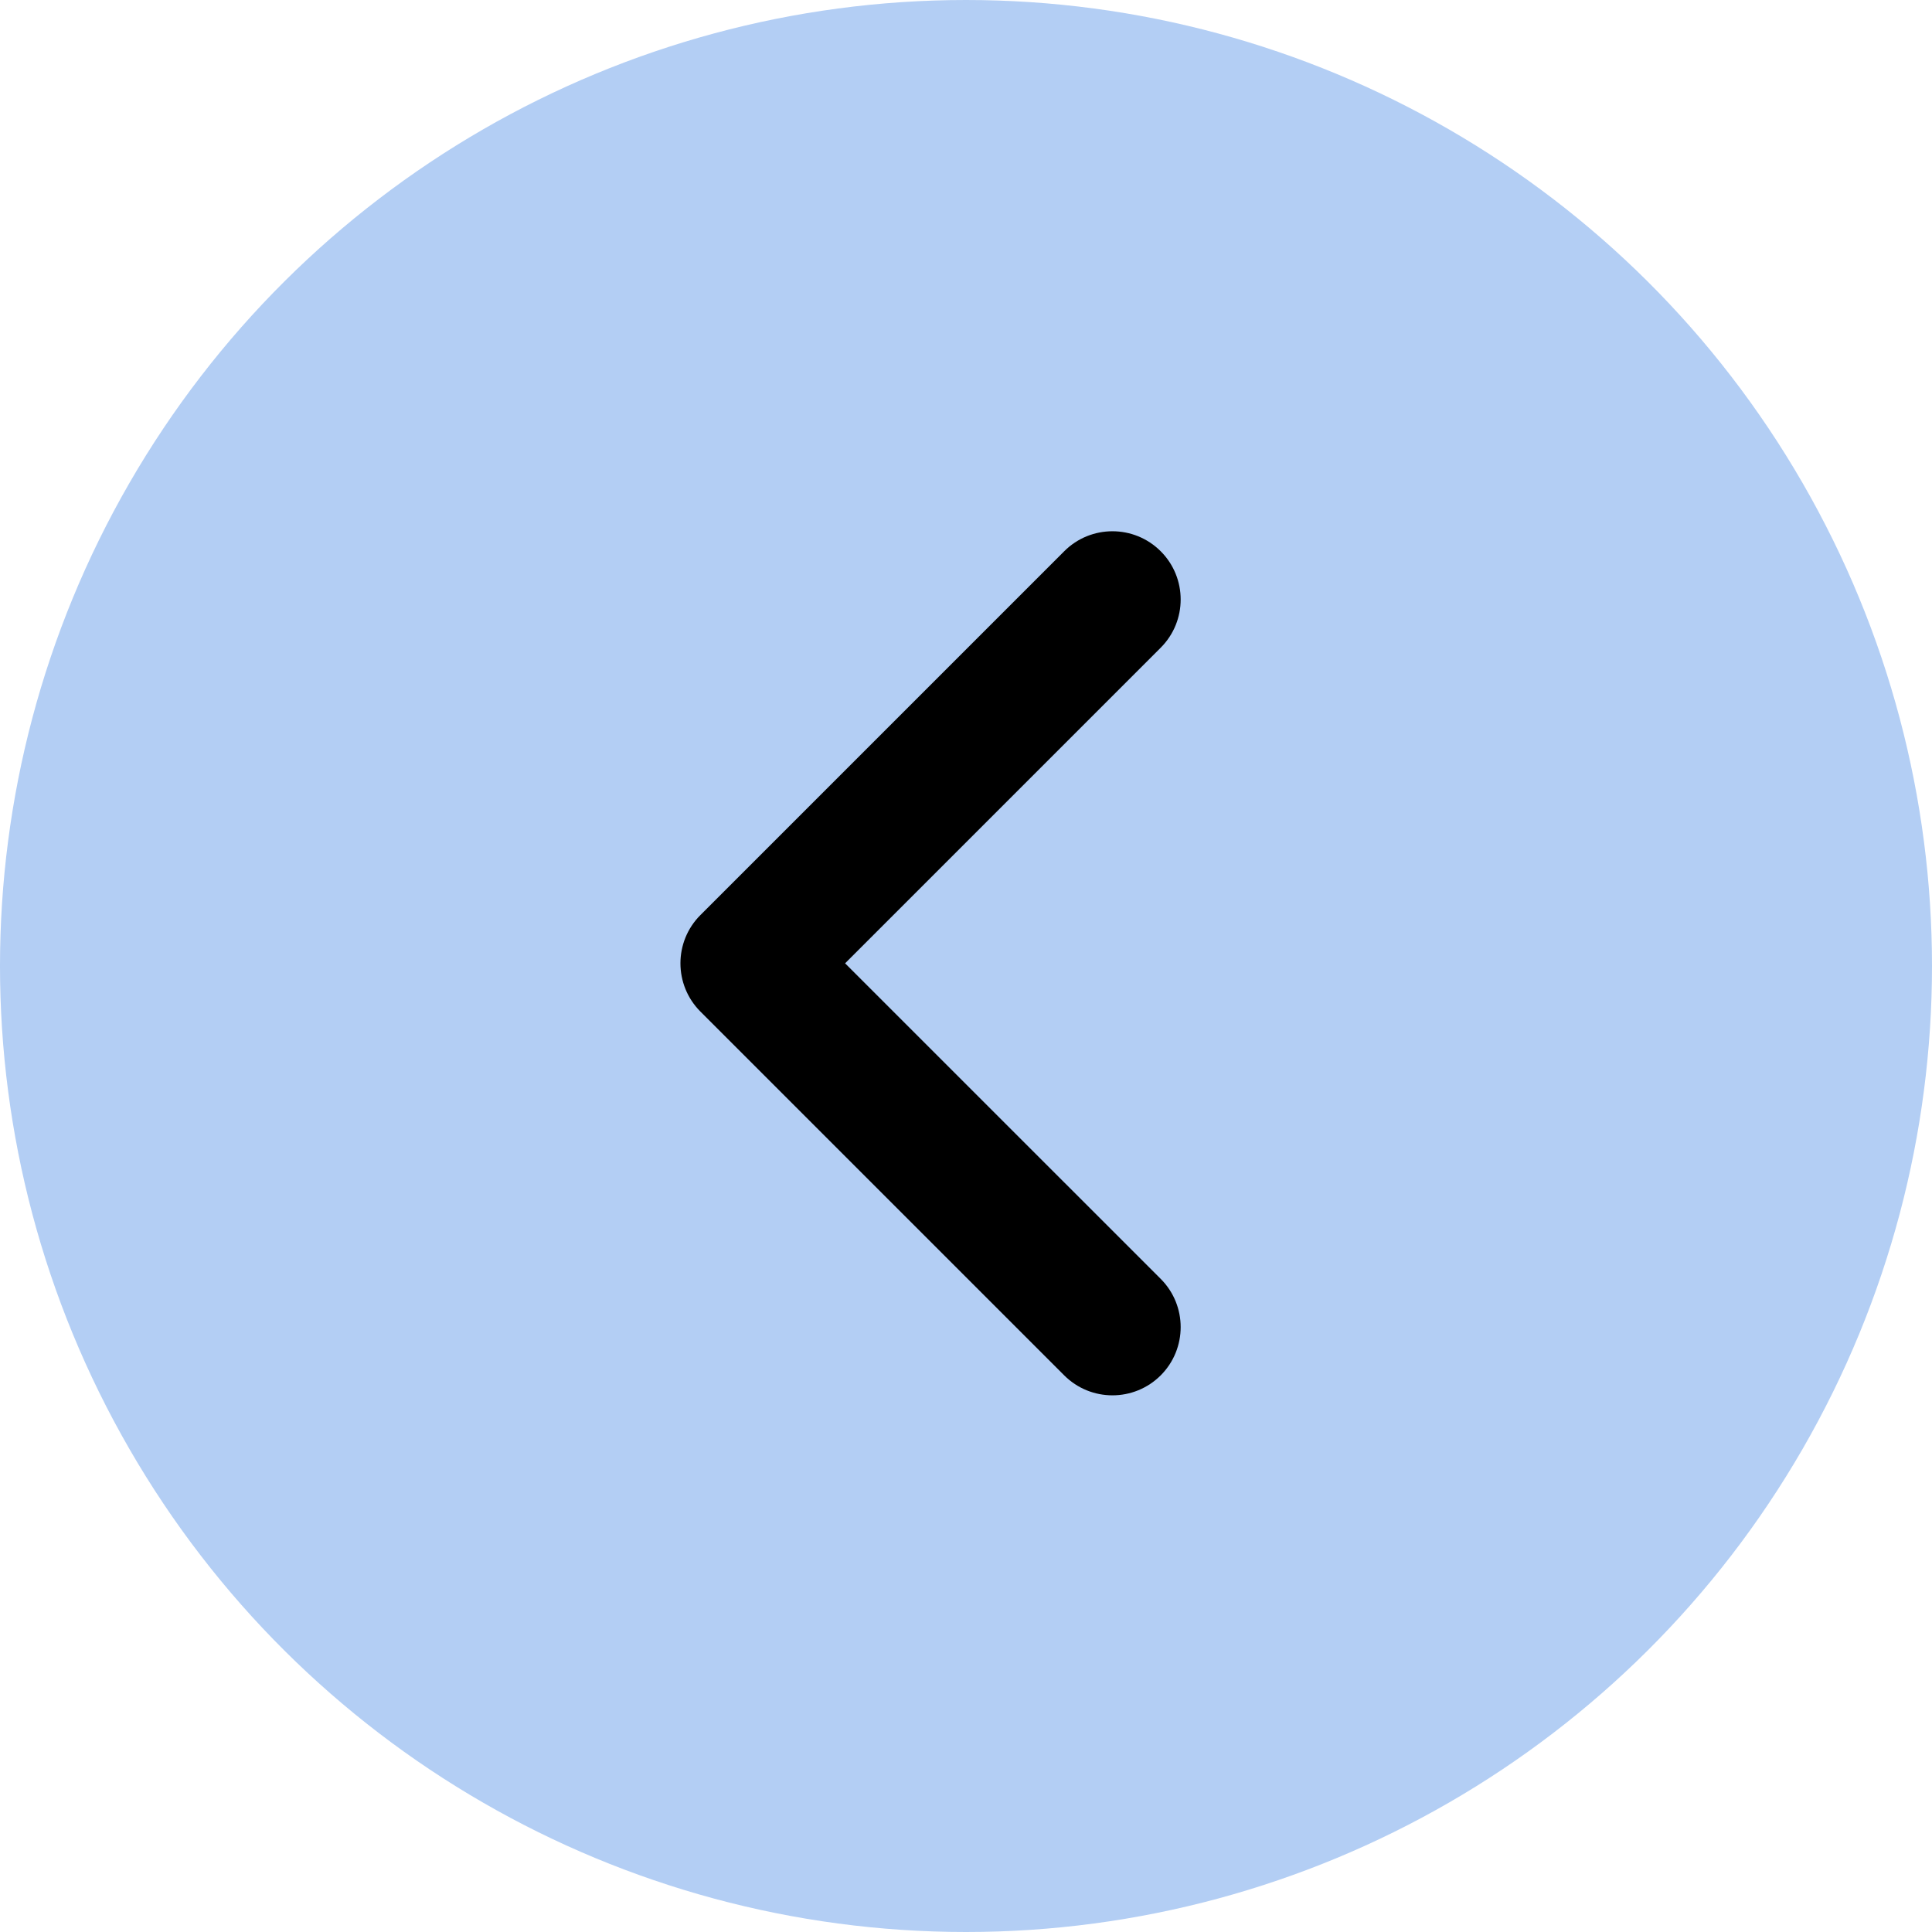
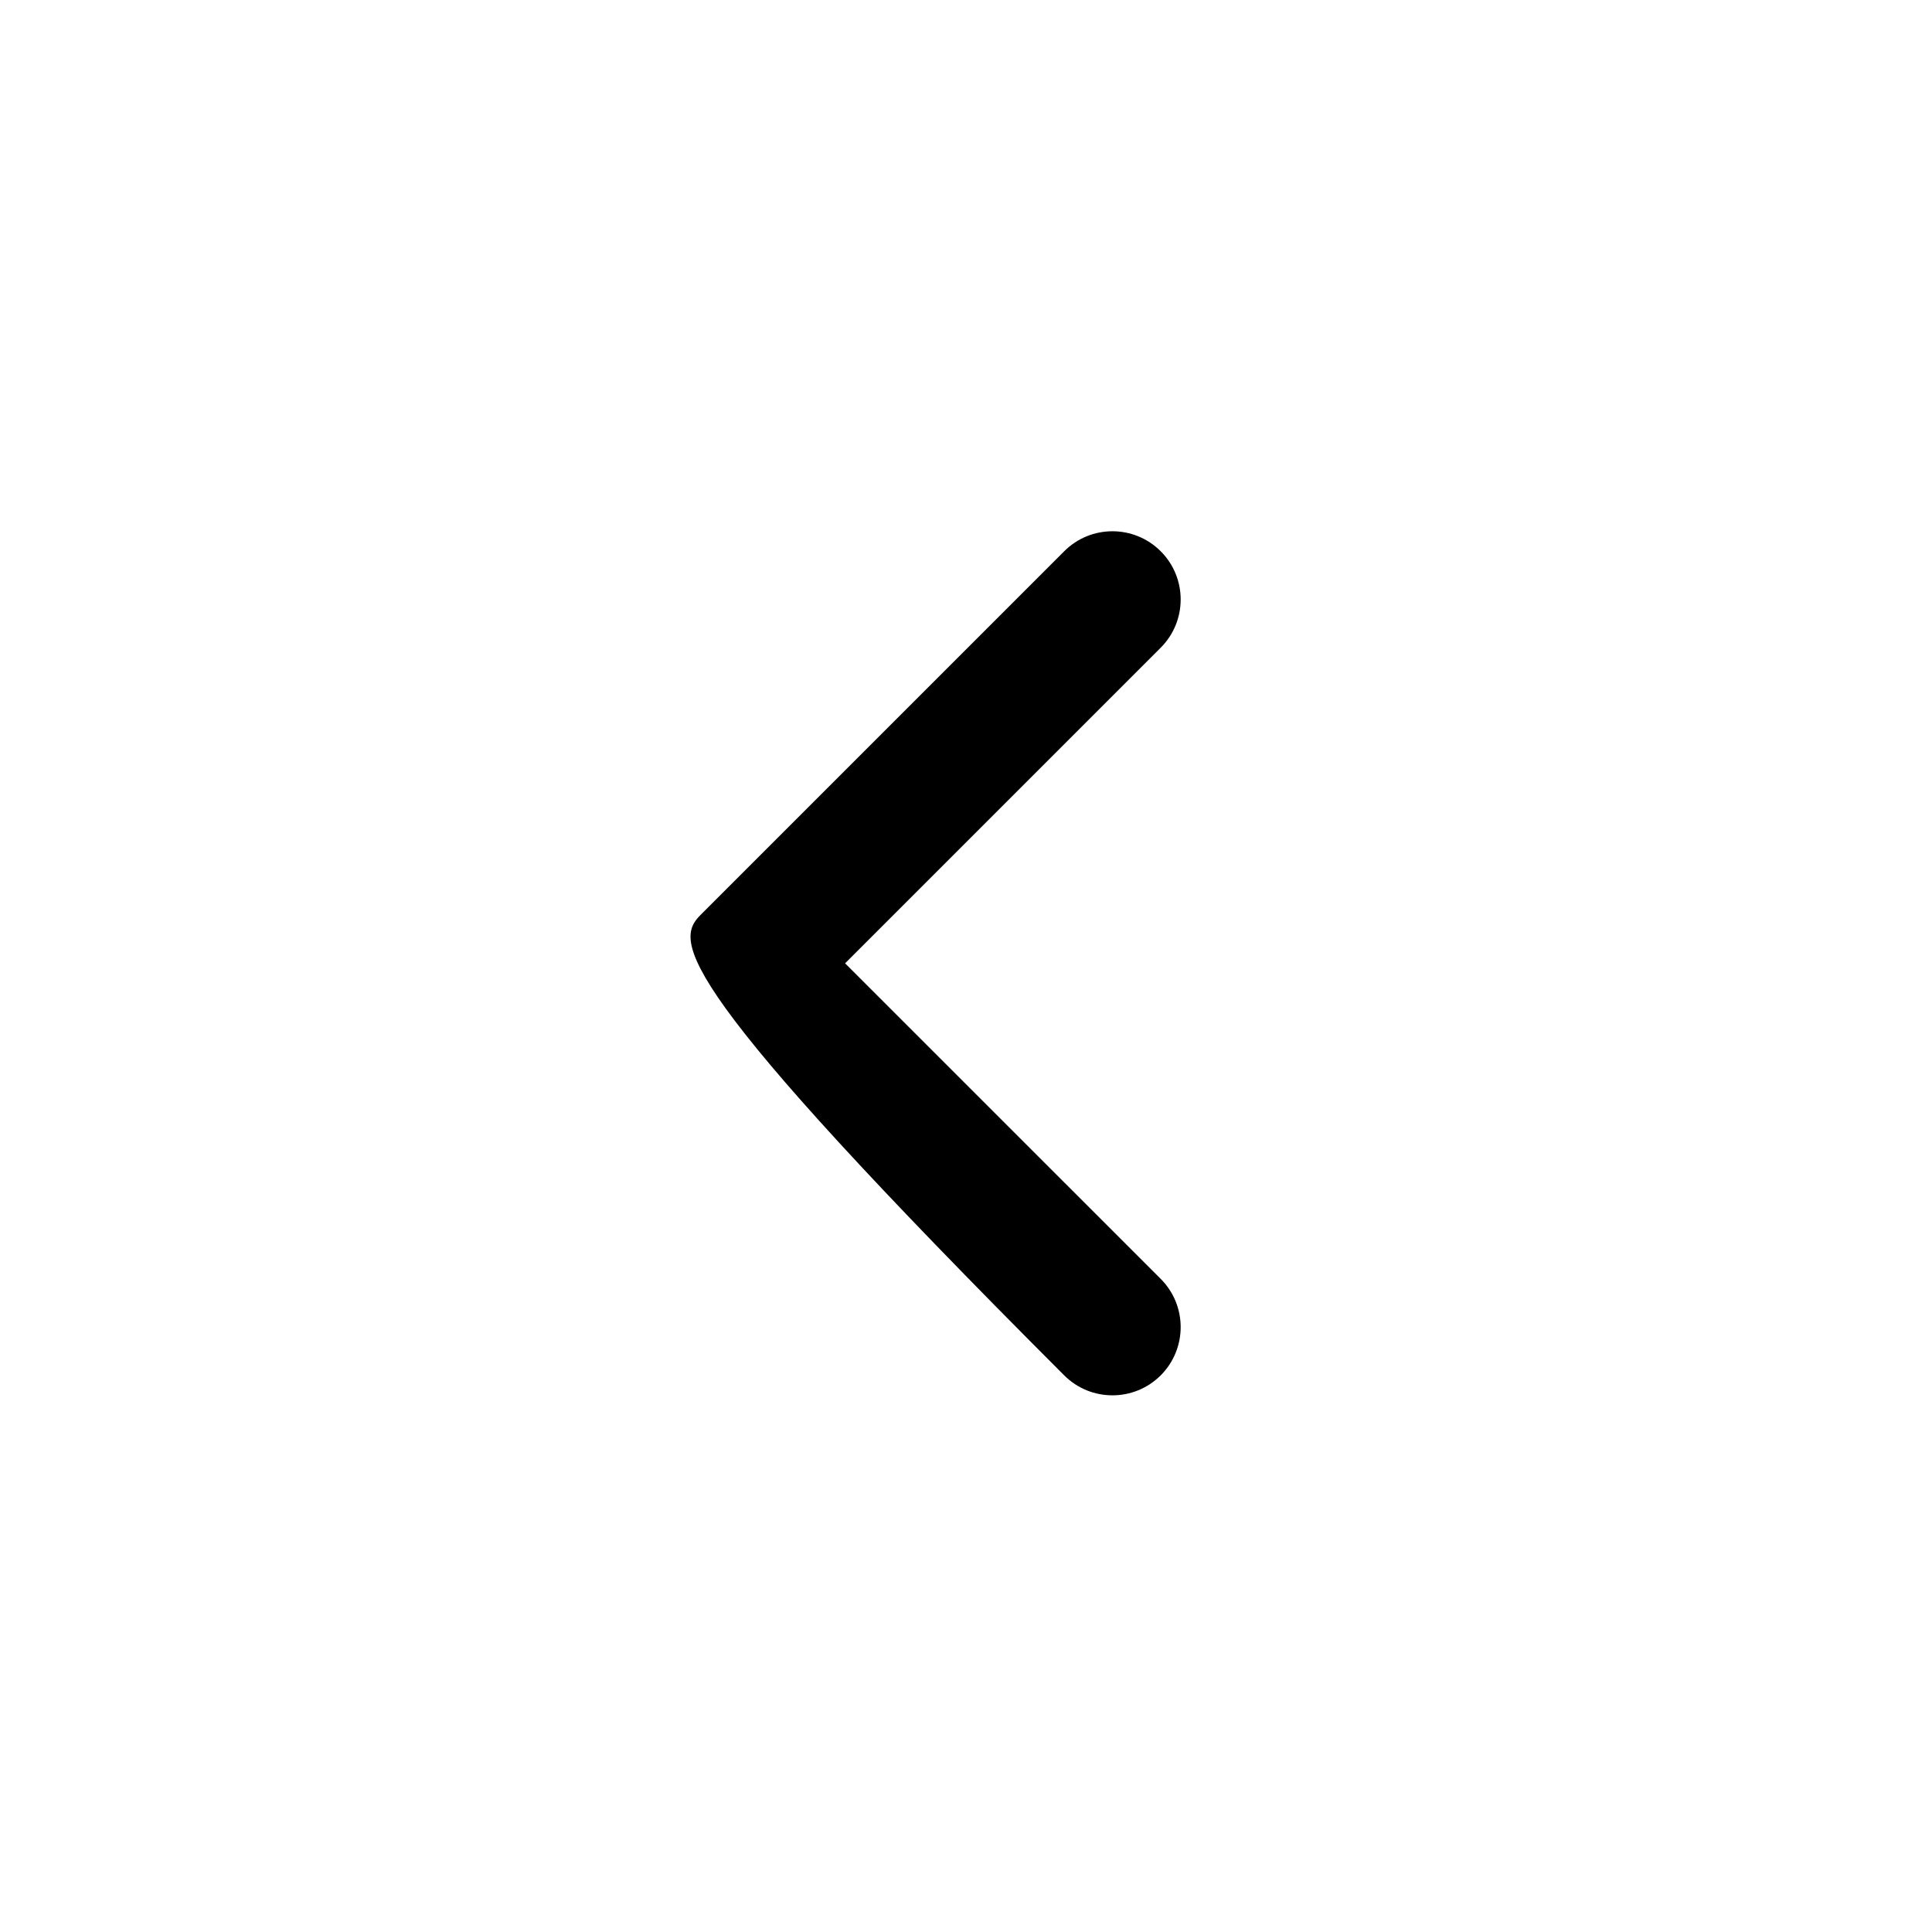
<svg xmlns="http://www.w3.org/2000/svg" width="36" height="36" viewBox="0 0 36 36" fill="none">
-   <circle cx="18" cy="18" r="18" transform="rotate(-90 18 18)" fill="#B3CEF4" />
-   <path fill-rule="evenodd" clip-rule="evenodd" d="M21.628 25.628C21.131 26.124 20.326 26.124 19.83 25.628L13.051 18.849C12.555 18.352 12.555 17.547 13.051 17.051L19.83 10.272C20.326 9.775 21.131 9.775 21.628 10.272C22.124 10.768 22.124 11.573 21.628 12.069L15.747 17.95L21.628 23.83C22.124 24.326 22.124 25.131 21.628 25.628Z" fill="black" />
+   <path fill-rule="evenodd" clip-rule="evenodd" d="M21.628 25.628C21.131 26.124 20.326 26.124 19.83 25.628C12.555 18.352 12.555 17.547 13.051 17.051L19.83 10.272C20.326 9.775 21.131 9.775 21.628 10.272C22.124 10.768 22.124 11.573 21.628 12.069L15.747 17.95L21.628 23.83C22.124 24.326 22.124 25.131 21.628 25.628Z" fill="black" />
</svg>